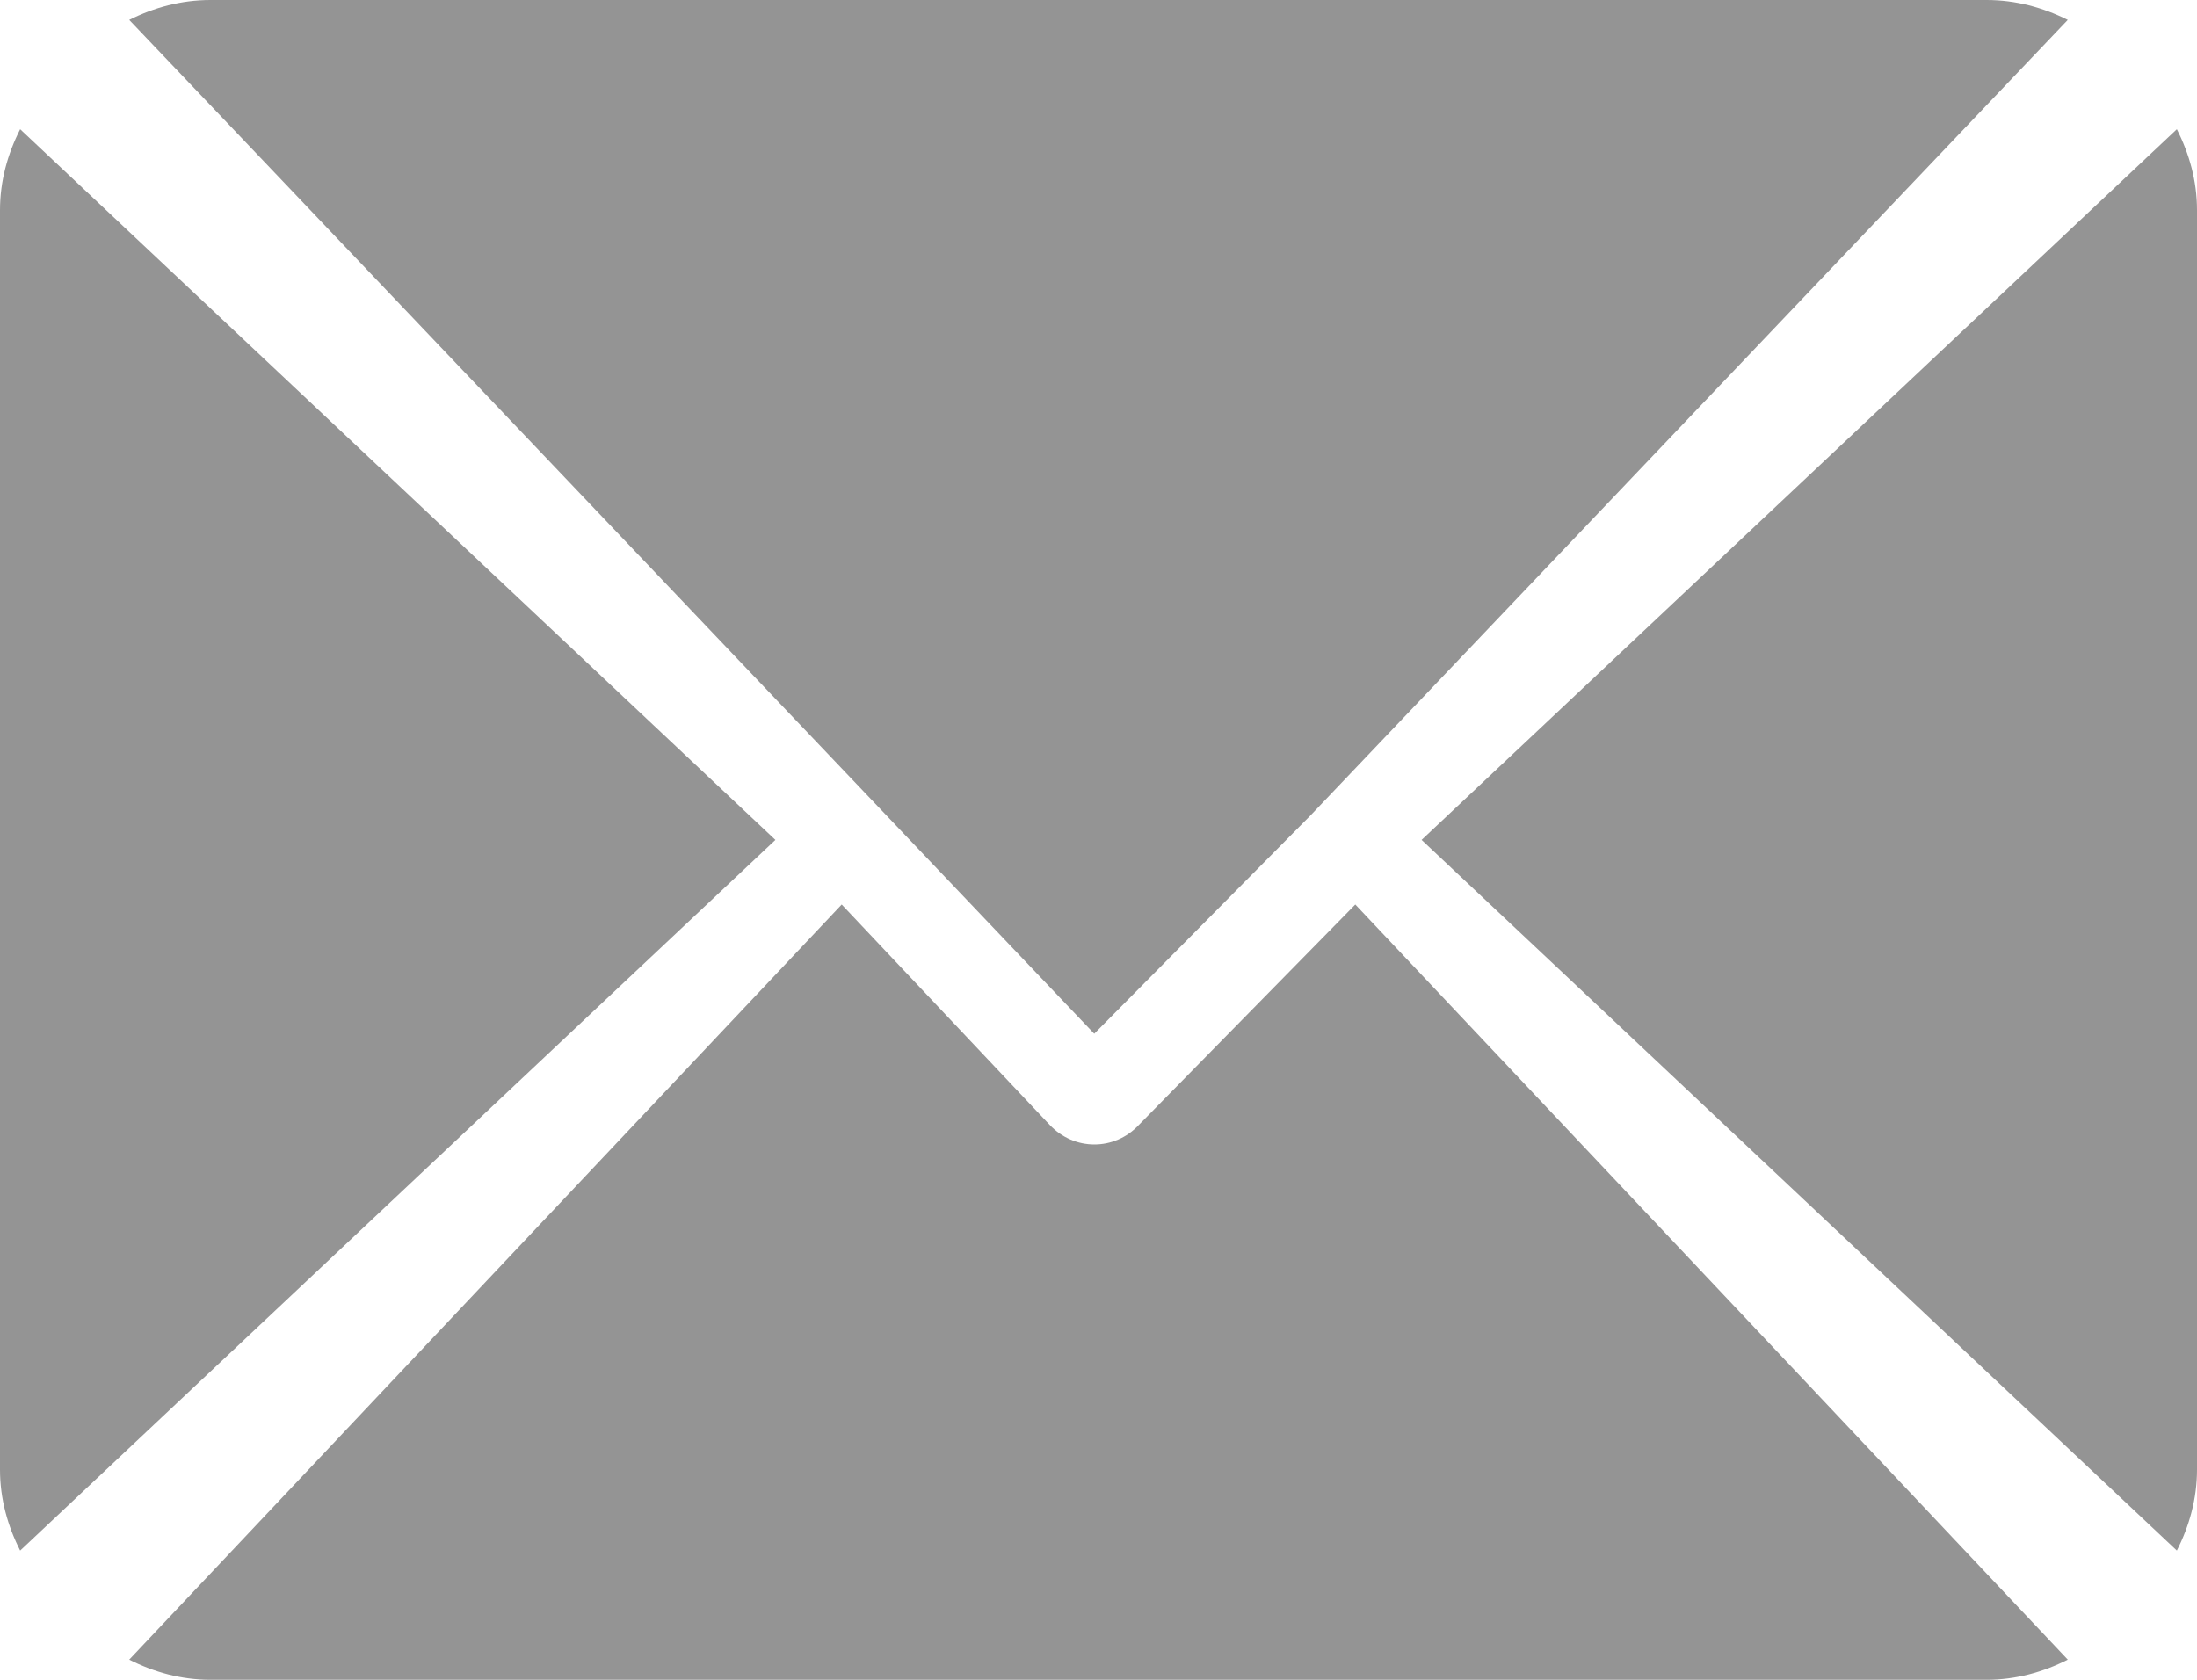
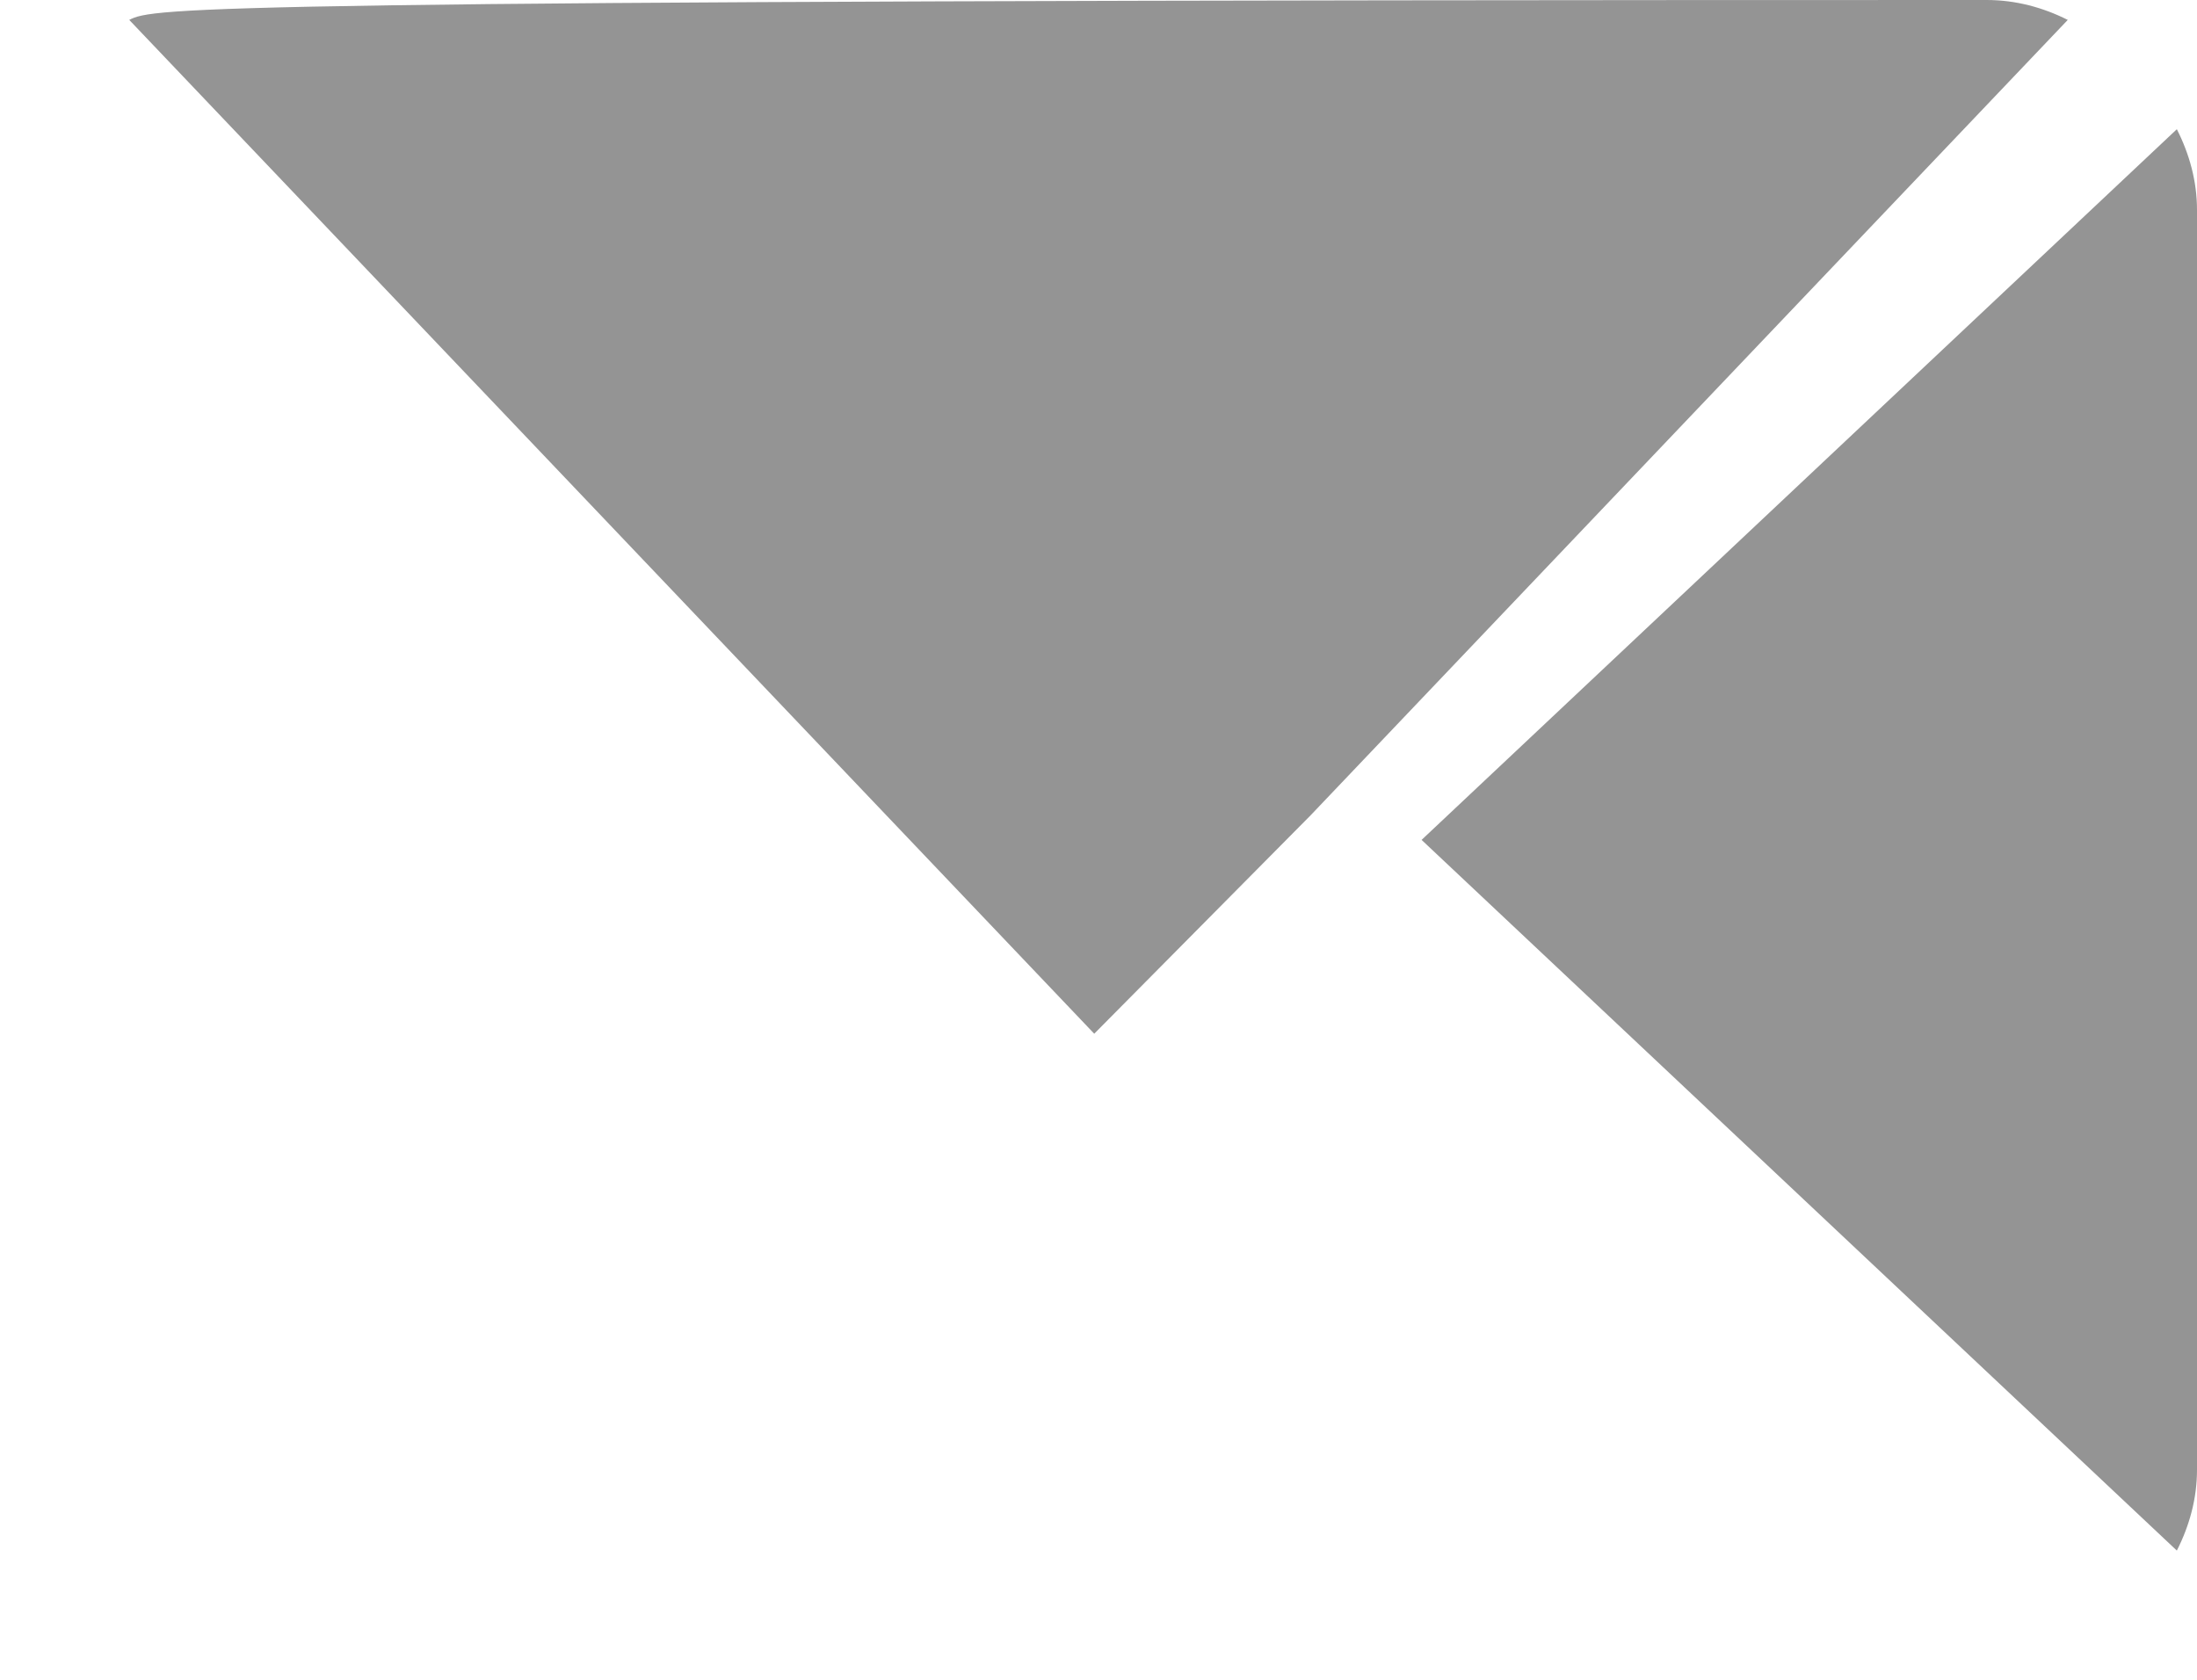
<svg xmlns="http://www.w3.org/2000/svg" width="17px" height="13px" viewBox="0 0 17 13" version="1.1">
  <title>Icon email</title>
  <g id="Desktop" stroke="none" stroke-width="1" fill="none" fill-rule="evenodd">
    <g id="PoS-page" transform="translate(-132, -941)" fill="#949494" fill-rule="nonzero">
      <g id="Group-2" transform="translate(80, 624)">
        <g id="Icon-email" transform="translate(52, 317)">
-           <path d="M15.372,0 L1.628,0 C1.402,0 1.191,0.058 1,0.154 L8.467,8 L10.141,6.31 C10.141,6.31 10.141,6.31 10.141,6.31 C10.141,6.31 10.141,6.31 10.141,6.31 L16,0.154 C15.809,0.058 15.598,0 15.372,0 Z" id="Path" />
+           <path d="M15.372,0 C1.402,0 1.191,0.058 1,0.154 L8.467,8 L10.141,6.31 C10.141,6.31 10.141,6.31 10.141,6.31 C10.141,6.31 10.141,6.31 10.141,6.31 L16,0.154 C15.809,0.058 15.598,0 15.372,0 Z" id="Path" />
          <path d="M16.844,1 L11,6.5 L16.844,12 C16.941,11.809 17,11.599 17,11.374 L17,1.626 C17,1.401 16.941,1.191 16.844,1 Z" id="Path" />
-           <path d="M0.156,1 C0.059,1.191 0,1.401 0,1.626 L0,11.374 C0,11.599 0.059,11.809 0.156,12 L6,6.5 L0.156,1 Z" id="Path" />
-           <path d="M10.487,7 L8.813,8.705 C8.718,8.807 8.593,8.857 8.468,8.857 C8.343,8.857 8.218,8.807 8.122,8.705 L6.513,7 L1,12.844 C1.191,12.941 1.402,13 1.628,13 L15.372,13 C15.598,13 15.809,12.941 16,12.844 L10.487,7 Z" id="Path" />
        </g>
      </g>
    </g>
  </g>
</svg>